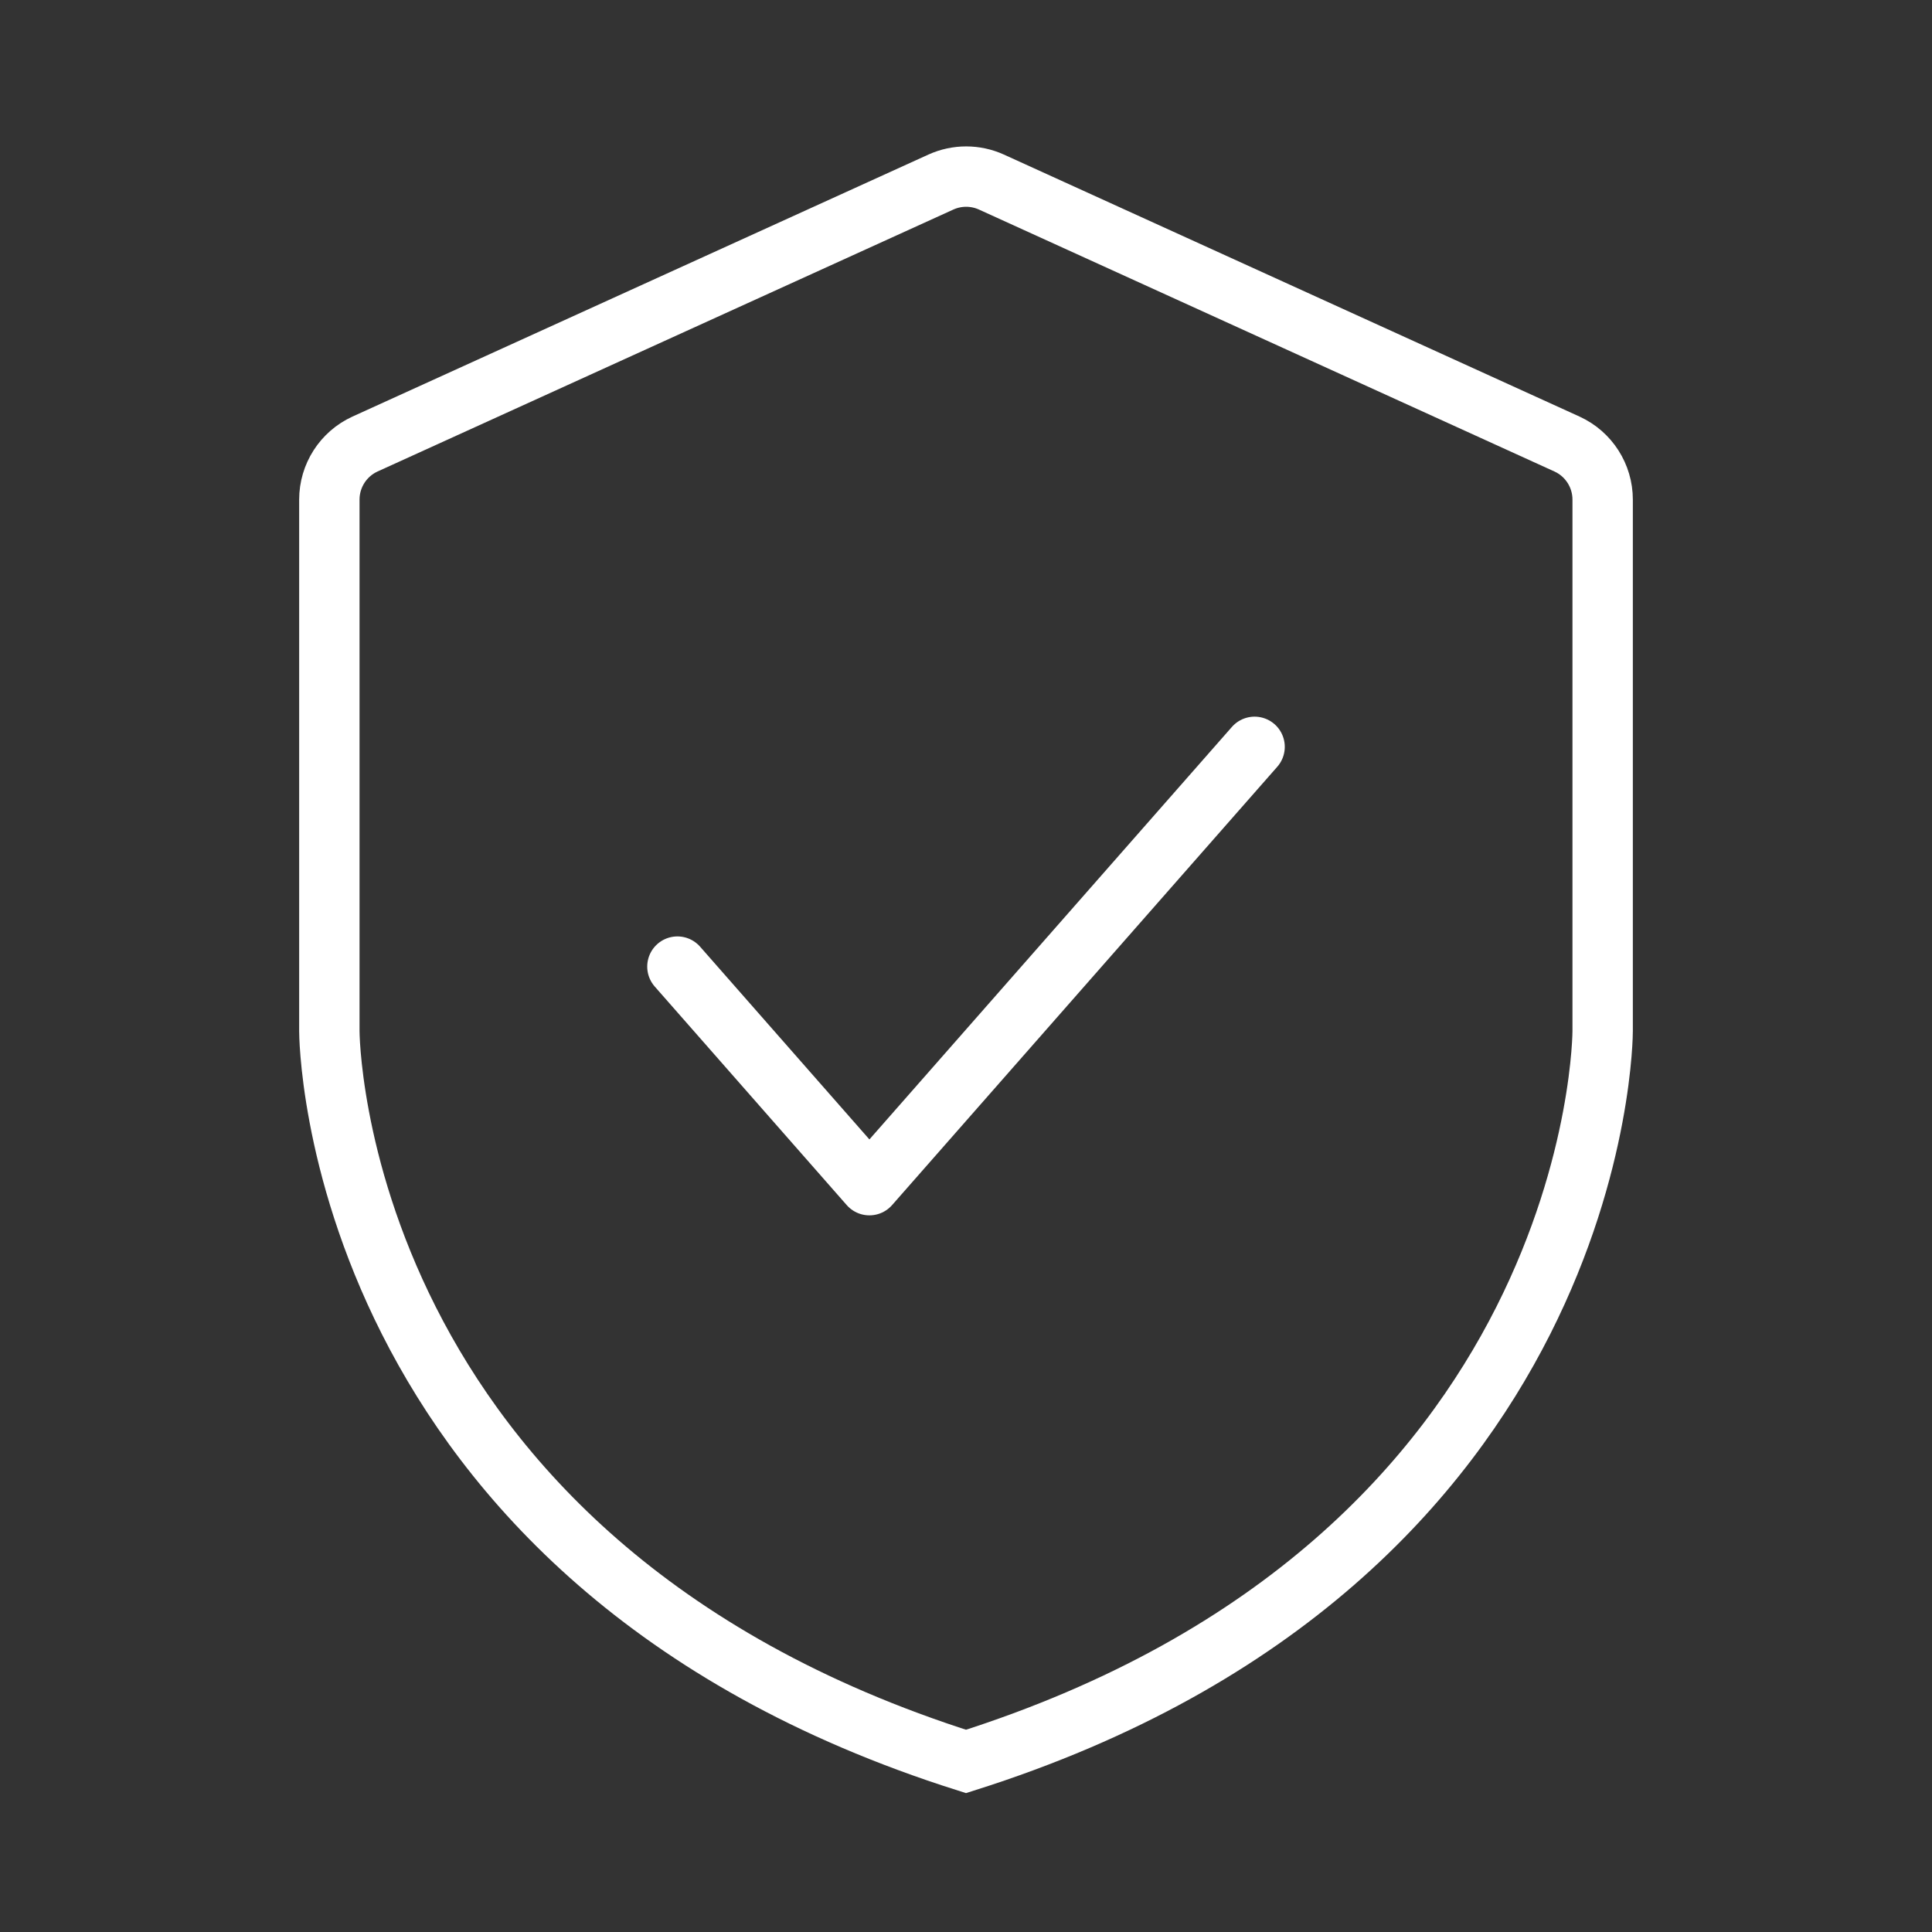
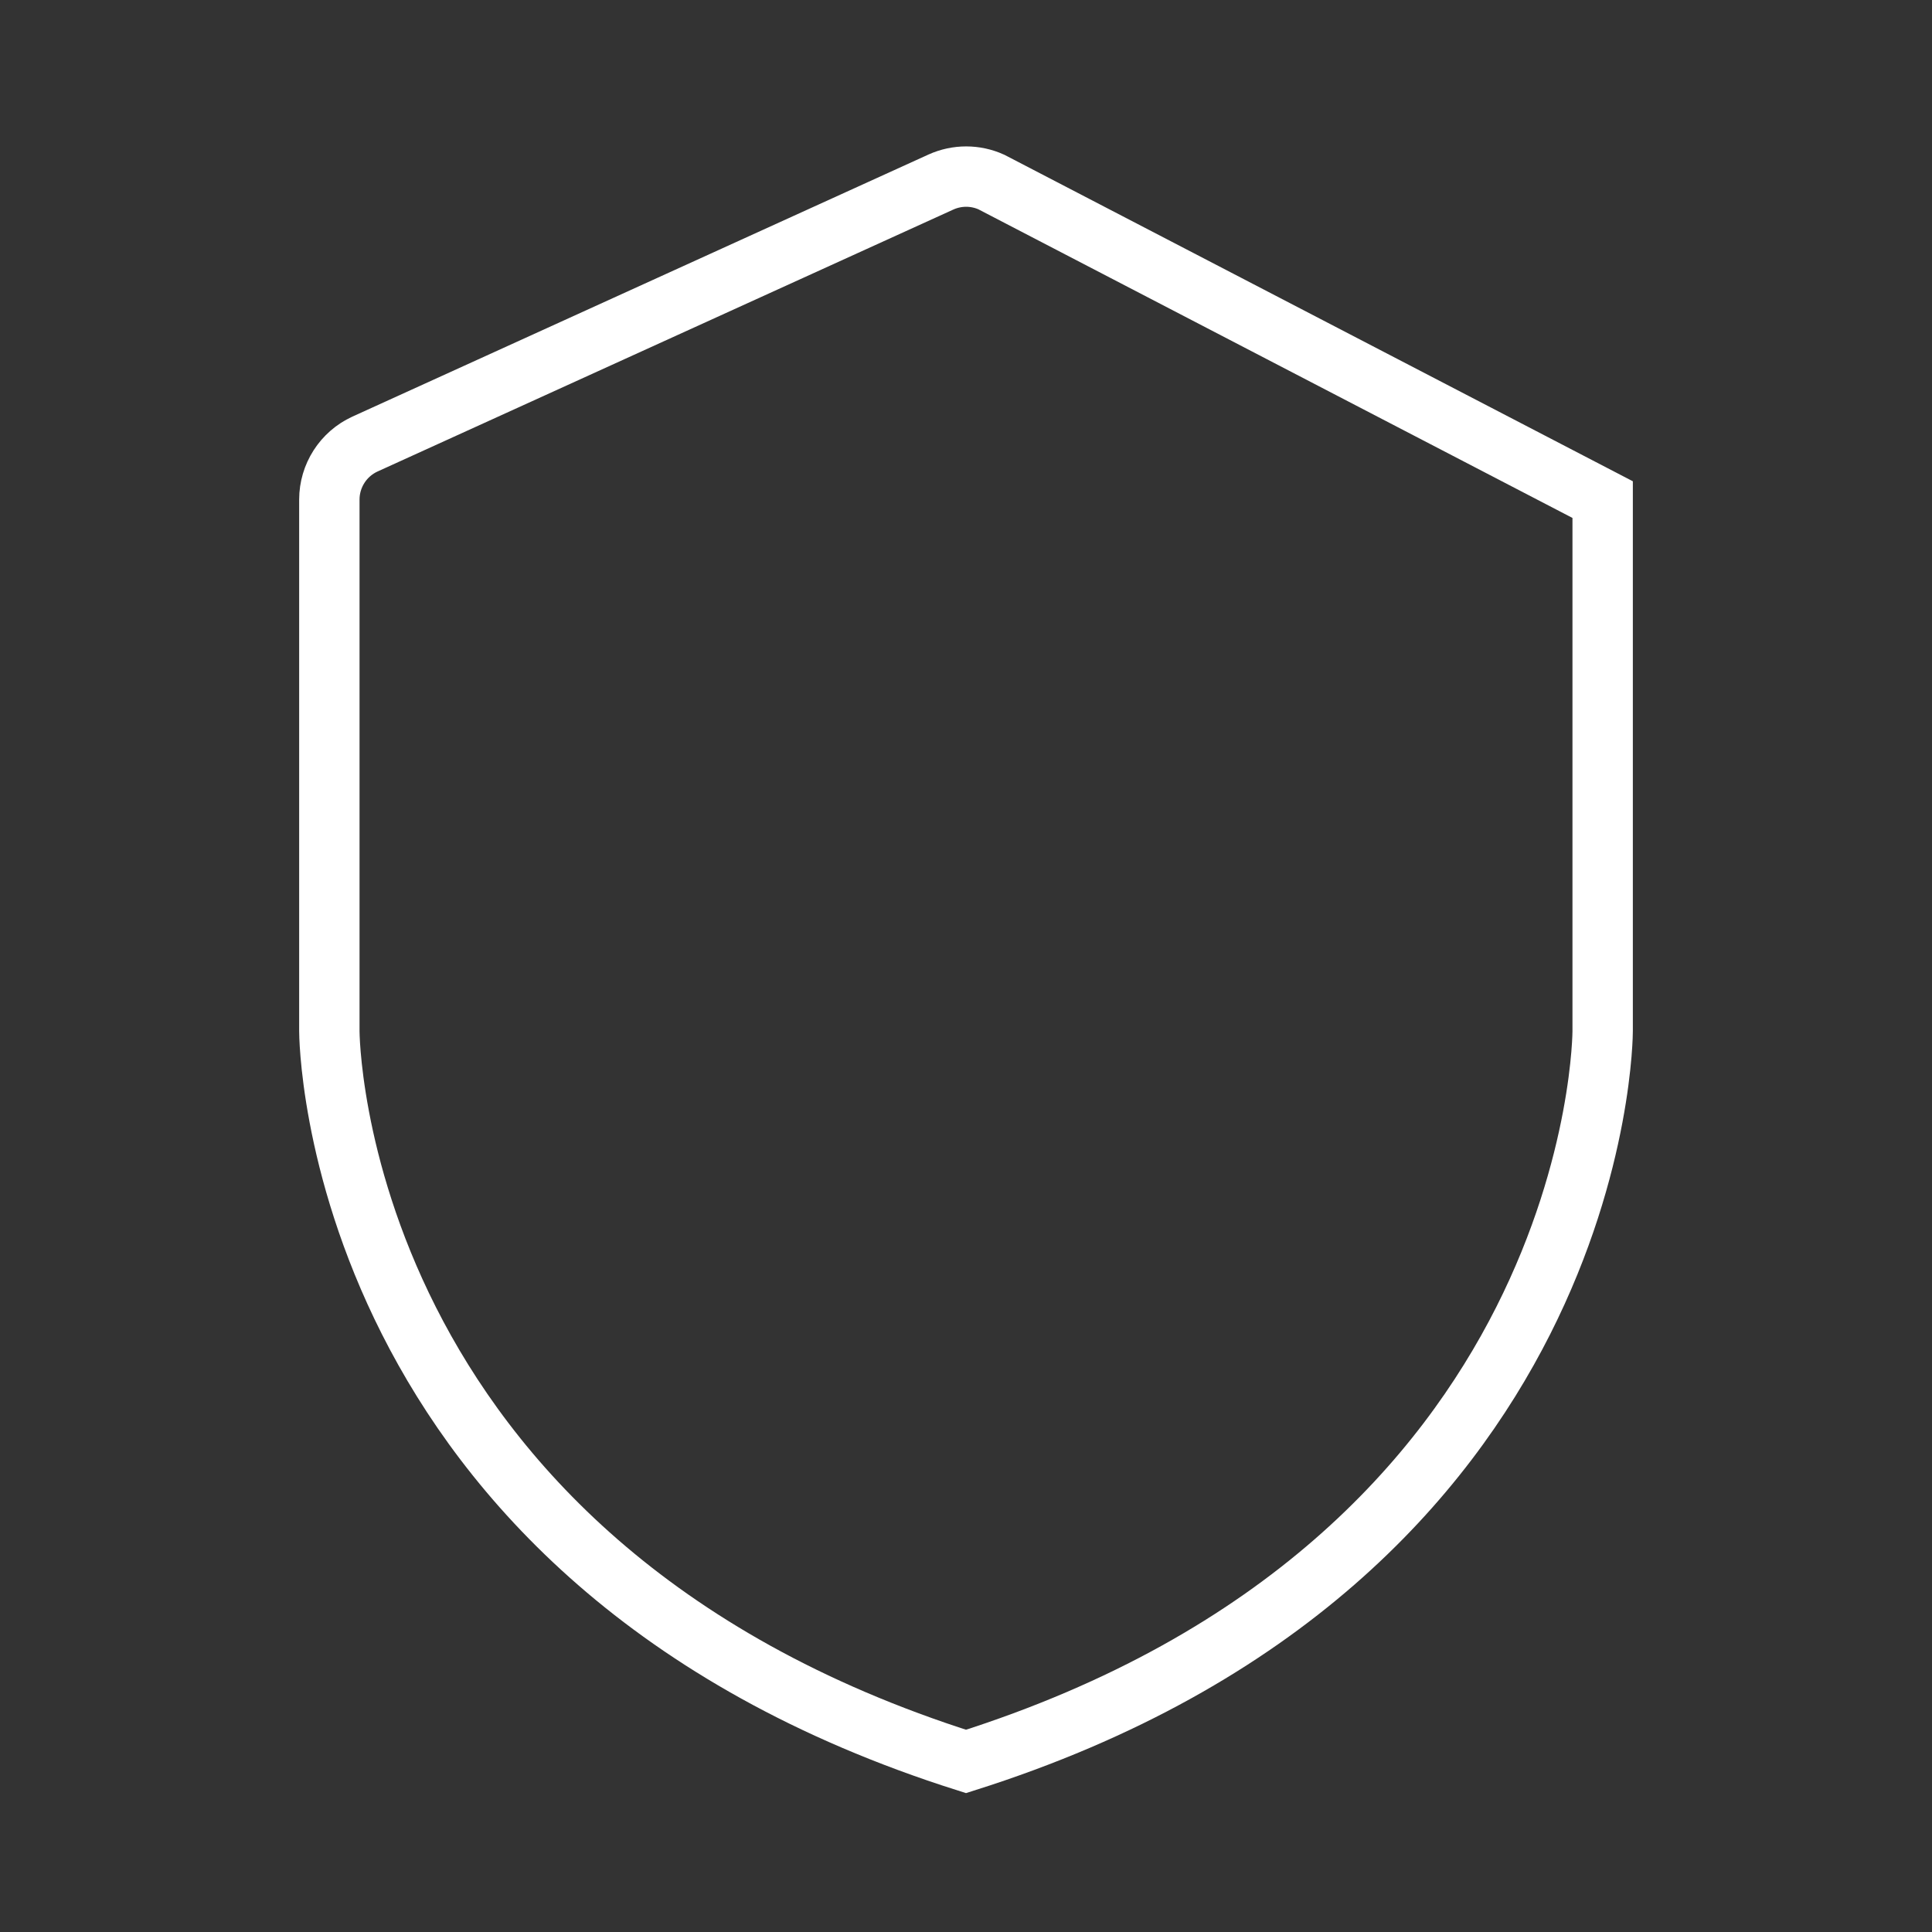
<svg xmlns="http://www.w3.org/2000/svg" id="HOME_Unhacked" viewBox="0 0 64 64">
  <rect x="0" y="0" width="64" height="64" fill="#333333" stroke="none" />
  <defs>
    <style>.cls-1{stroke-linecap:round;stroke-linejoin:round;}.cls-1,.cls-2{fill:none;stroke:#fff;stroke-width:2px;}.cls-2{stroke-miterlimit:10;}</style>
  </defs>
-   <path class="cls-2" d="M32,58.35c21.1-6.68,21.09-24.19,21.09-24.19V16.55c0-.79-.46-1.51-1.18-1.84L32.84,6.03c-.53-.24-1.14-.24-1.67,0L12.09,14.71c-.72,.33-1.18,1.05-1.18,1.84v17.61s0,17.51,21.09,24.19Z" />
-   <polyline class="cls-1" points="22.44 32.02 28.8 39.26 41.56 24.74" />
+   <path class="cls-2" d="M32,58.35c21.1-6.68,21.09-24.19,21.09-24.19V16.55L32.84,6.03c-.53-.24-1.14-.24-1.67,0L12.09,14.71c-.72,.33-1.18,1.05-1.18,1.84v17.61s0,17.51,21.09,24.19Z" />
</svg>